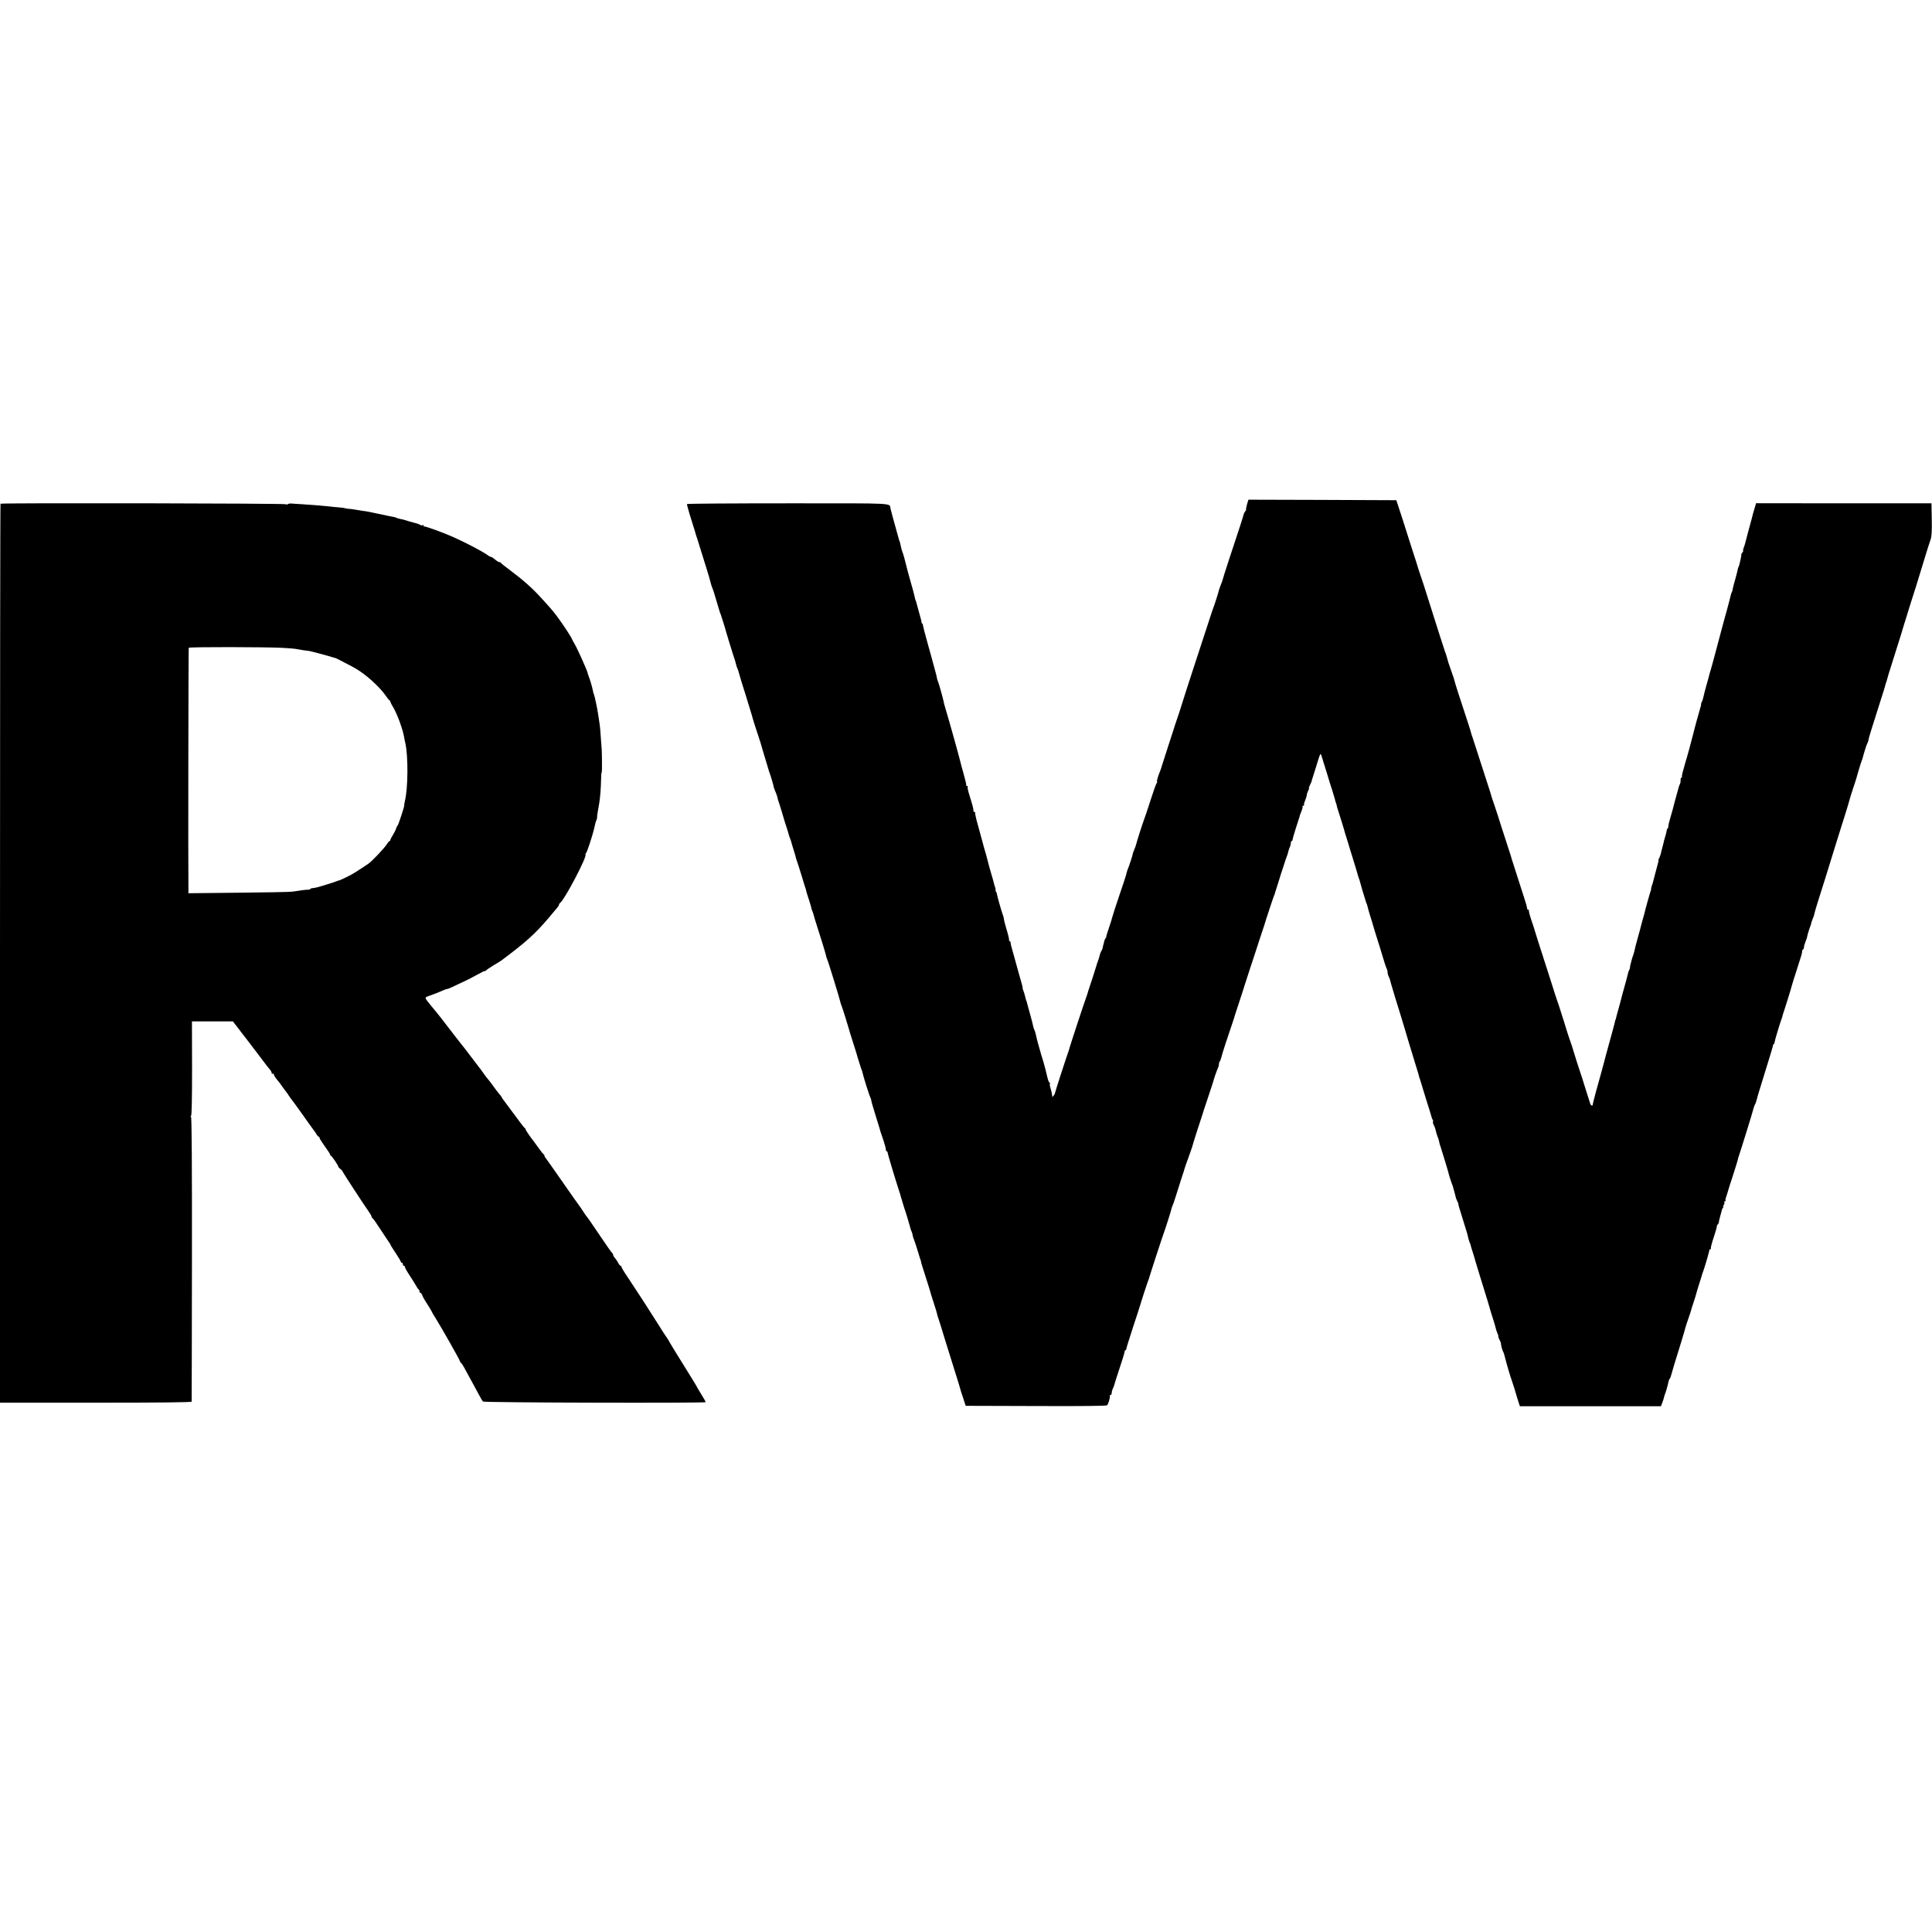
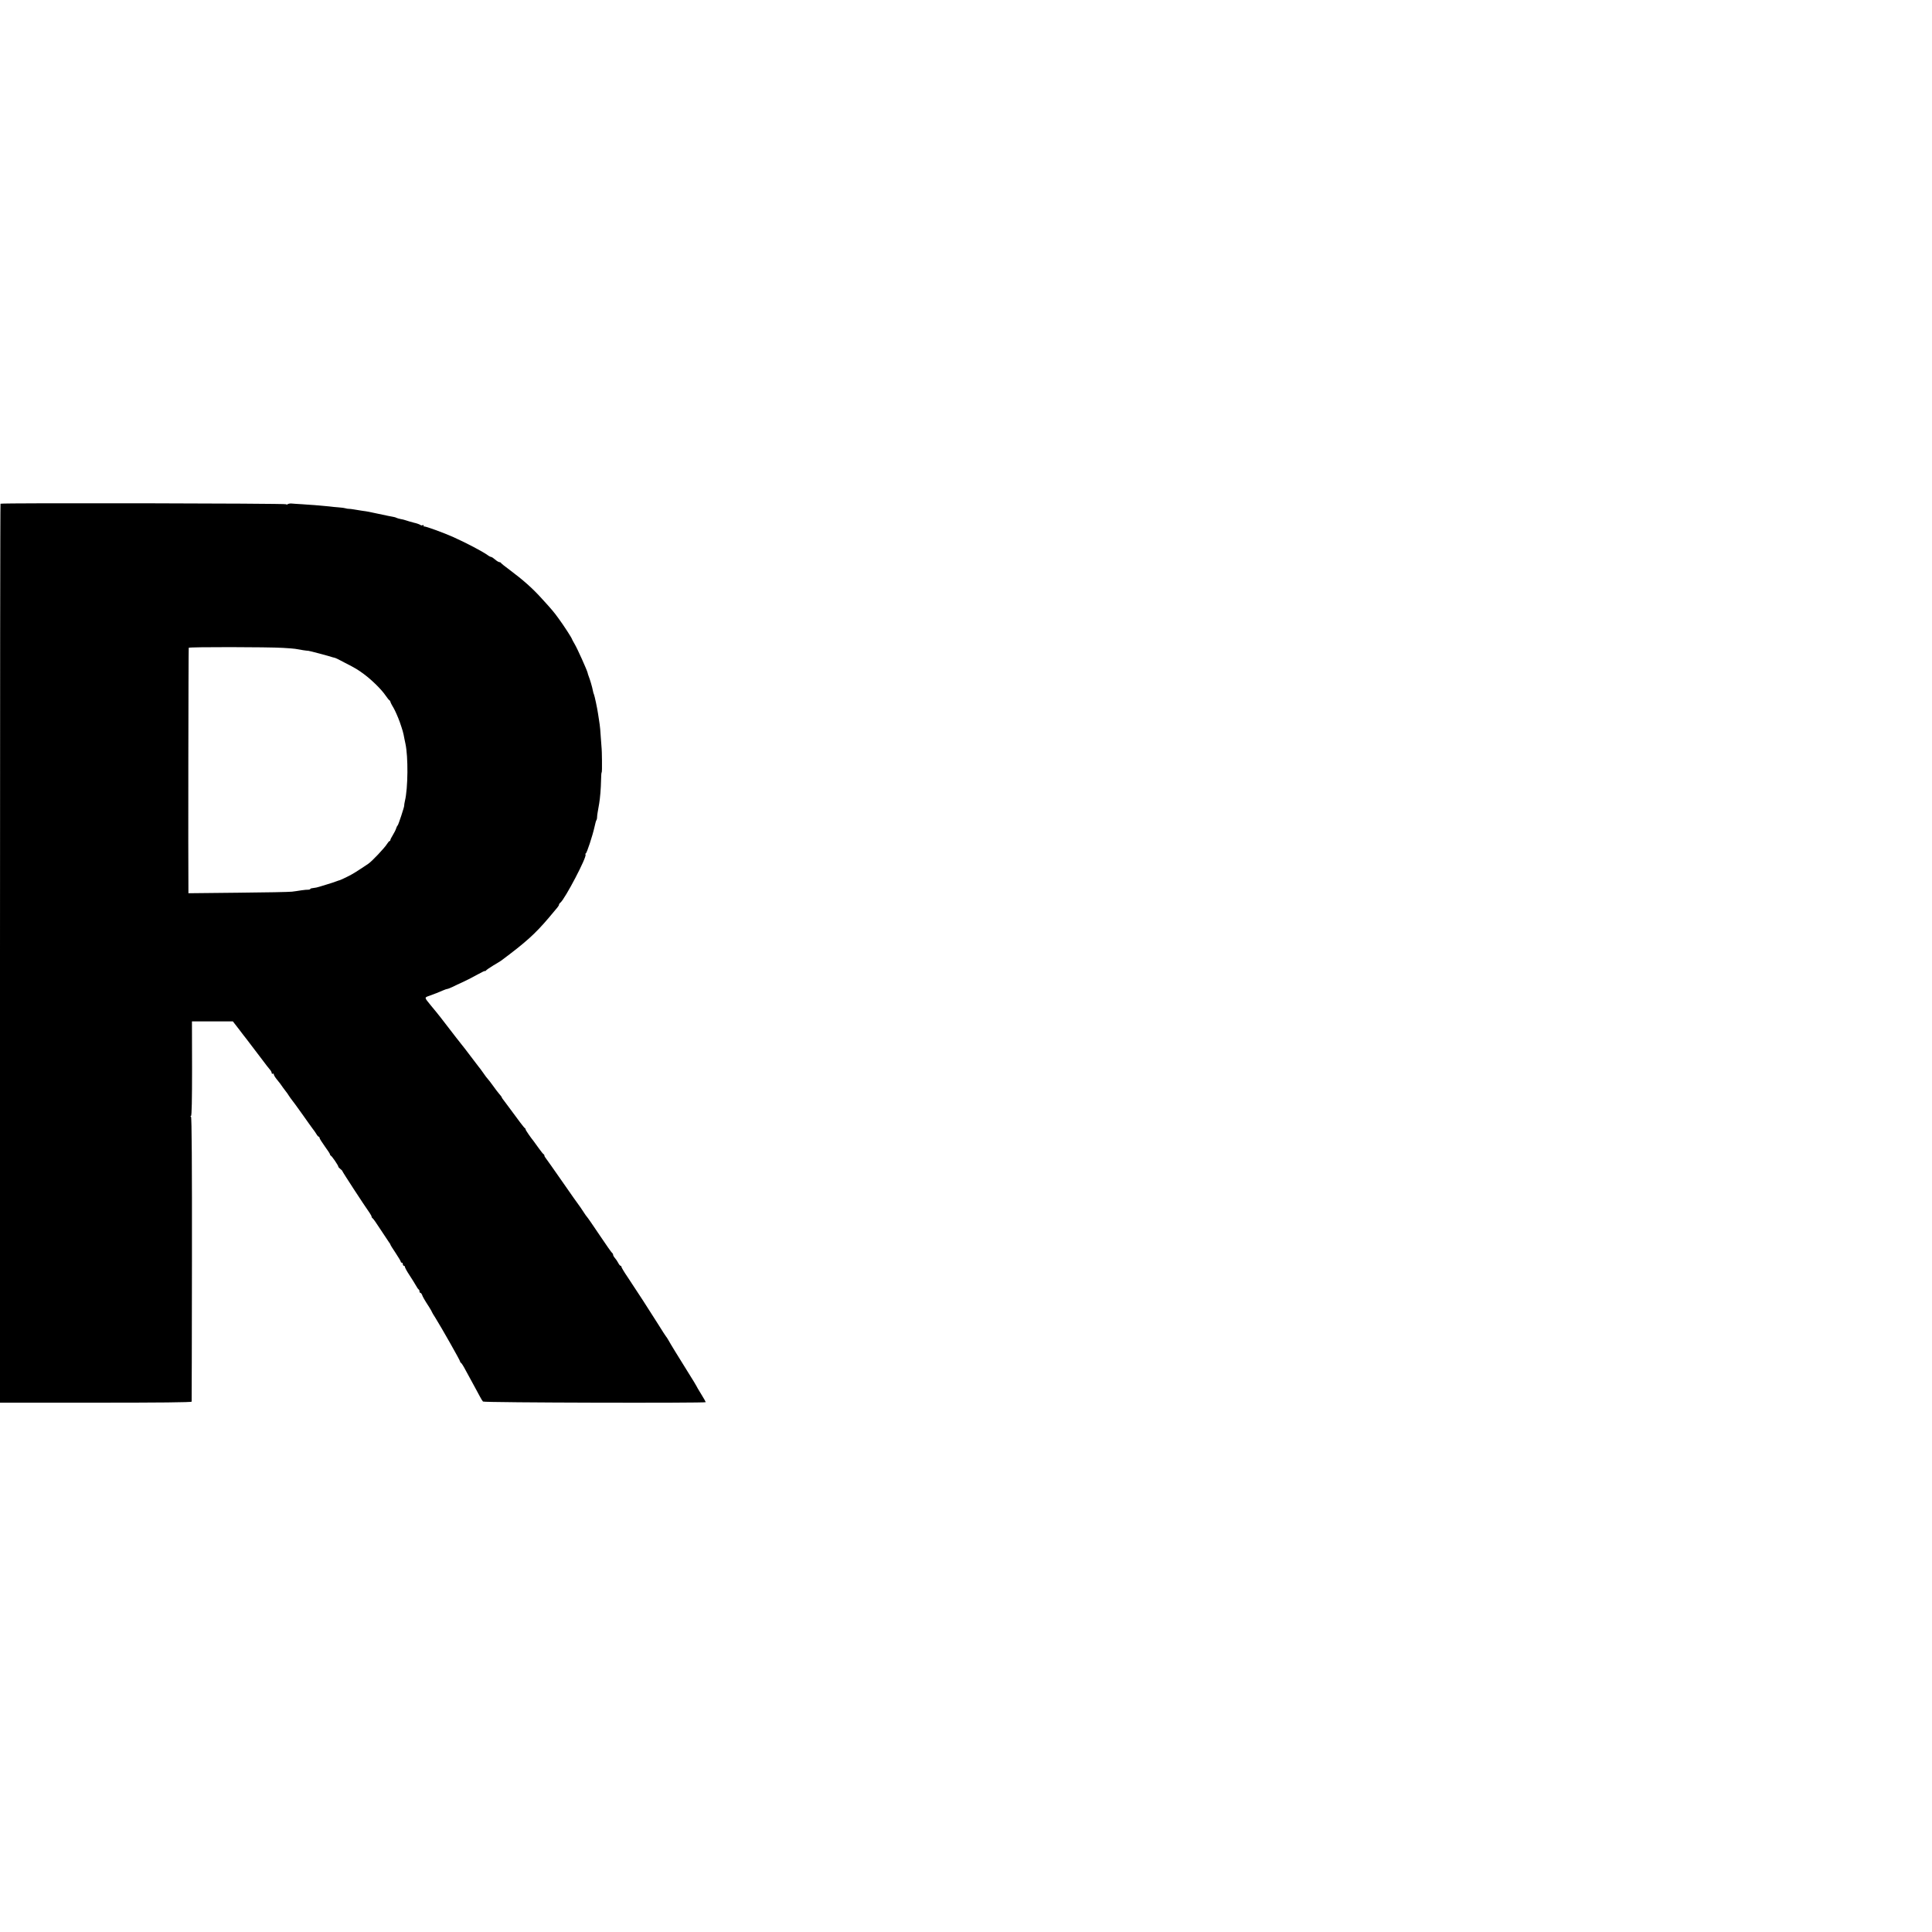
<svg xmlns="http://www.w3.org/2000/svg" version="1.0" width="1856pt" height="1856pt" viewBox="0 0 1856 1856" preserveAspectRatio="xMidYMid meet">
  <g transform="translate(0,1856) scale(0.1,-0.1)" fill="#000000" stroke="none">
-     <path d="M11979 13713 c-7 -27 -11 -48 -8 -49 2 0 -2 -8 -9 -16 -7 -9 -14 -24 -16 -35 -4 -18 -40 -130 -144 -443 -30 -91 -55 -172 -57 -181 -2 -8 -10 -32 -19 -52 -8 -21 -15 -41 -16 -45 0 -8 -38 -129 -49 -157 -5 -11 -22 -63 -39 -115 -17 -52 -82 -250 -144 -440 -62 -190 -113 -347 -113 -350 -1 -8 -65 -203 -72 -220 -3 -8 -7 -19 -8 -25 -2 -5 -28 -89 -60 -185 -31 -96 -59 -182 -61 -190 -3 -8 -6 -17 -6 -20 0 -3 -11 -33 -25 -68 -13 -35 -21 -67 -18 -72 3 -4 2 -10 -2 -12 -5 -1 -32 -77 -61 -168 -29 -91 -57 -174 -62 -185 -11 -26 -71 -215 -75 -235 -2 -9 -10 -33 -19 -53 -8 -21 -15 -38 -14 -40 2 -3 -32 -108 -42 -132 -9 -20 -19 -53 -21 -67 0 -4 -30 -94 -66 -200 -36 -106 -67 -202 -69 -213 -2 -11 -16 -57 -32 -102 -16 -46 -27 -83 -24 -83 2 0 -1 -6 -7 -13 -6 -8 -13 -24 -15 -38 -3 -13 -5 -24 -6 -24 -1 0 -3 -11 -6 -24 -2 -14 -8 -29 -13 -35 -4 -6 -12 -24 -16 -41 -12 -44 -12 -45 -15 -50 -1 -3 -4 -9 -5 -15 -1 -5 -3 -11 -5 -12 -1 -2 -3 -10 -5 -18 -3 -12 -62 -196 -80 -248 -2 -7 -5 -14 -5 -17 0 -3 -9 -29 -19 -57 -19 -51 -151 -452 -156 -473 -1 -5 -4 -17 -7 -25 -20 -53 -132 -399 -133 -410 -1 -12 -25 -44 -26 -35 -3 29 -8 53 -18 84 -6 19 -8 38 -5 42 3 5 1 9 -4 9 -5 0 -15 26 -22 58 -16 68 -15 62 -35 137 -10 33 -20 67 -23 75 -3 8 -6 20 -7 25 -2 6 -10 37 -20 70 -9 33 -20 76 -24 96 -4 19 -11 41 -15 48 -4 7 -9 22 -11 34 -2 12 -15 65 -30 117 -15 52 -28 102 -30 110 -2 8 -4 15 -5 15 -1 0 -4 8 -14 50 -2 11 -9 32 -15 48 -6 15 -9 27 -7 27 2 0 -3 21 -11 48 -8 26 -23 79 -33 117 -10 39 -28 104 -40 145 -26 88 -31 111 -32 128 -1 6 -5 12 -10 12 -5 0 -7 3 -4 8 2 4 -7 46 -21 92 -14 47 -27 94 -28 106 -1 12 -6 34 -13 50 -10 27 -53 177 -56 199 -1 6 -5 16 -9 23 -5 6 -6 12 -3 12 3 0 1 11 -4 25 -5 14 -12 36 -14 48 -3 12 -14 54 -26 92 -12 39 -23 81 -26 95 -3 14 -14 54 -24 90 -11 36 -25 85 -31 110 -16 58 -13 47 -47 172 -17 59 -27 109 -24 112 3 3 0 6 -7 6 -6 0 -11 6 -10 13 3 12 -7 47 -42 161 -10 32 -16 62 -13 67 3 5 0 9 -7 9 -7 0 -10 2 -7 5 3 3 -8 52 -24 108 -16 56 -31 111 -33 122 -6 29 -111 407 -137 490 -12 39 -22 77 -23 85 -3 21 -42 161 -53 191 -5 13 -10 26 -10 29 -1 12 -16 71 -34 134 -11 38 -21 76 -23 85 -2 9 -20 74 -40 144 -20 71 -37 138 -38 148 -1 10 -4 19 -7 19 -4 0 -7 6 -8 13 0 13 -1 15 -28 112 -9 33 -17 65 -19 70 -1 6 -5 17 -8 25 -4 8 -9 26 -11 40 -6 27 -13 55 -46 170 -12 41 -28 102 -36 135 -8 33 -16 65 -18 70 -2 6 -5 15 -6 20 -1 6 -6 20 -11 33 -5 12 -11 35 -14 50 -8 38 -13 57 -15 57 -1 0 -3 7 -5 15 -2 8 -14 49 -25 90 -22 77 -47 171 -55 203 -13 57 75 52 -985 52 -533 0 -970 -3 -970 -7 0 -5 1 -10 1 -13 11 -42 32 -115 56 -188 14 -43 26 -84 27 -90 2 -7 6 -19 9 -27 3 -8 17 -51 30 -95 14 -44 41 -132 61 -196 20 -64 39 -127 41 -140 3 -13 9 -33 13 -44 5 -11 14 -36 20 -55 8 -27 41 -136 57 -190 1 -3 4 -12 8 -20 7 -19 49 -152 51 -165 1 -5 15 -50 30 -100 16 -49 29 -94 31 -100 1 -5 5 -17 8 -25 9 -24 29 -90 31 -103 1 -7 4 -16 8 -22 3 -5 13 -35 21 -65 8 -30 31 -107 52 -170 20 -63 38 -122 40 -130 2 -8 13 -45 25 -82 11 -37 20 -69 20 -70 0 -2 16 -50 35 -108 19 -58 35 -105 34 -105 -1 0 55 -186 67 -225 3 -8 5 -17 6 -20 0 -3 6 -21 13 -40 13 -35 38 -123 37 -127 -1 -2 6 -19 14 -40 9 -20 18 -46 21 -57 5 -26 9 -37 16 -56 6 -16 49 -158 53 -175 1 -5 10 -32 19 -59 9 -26 18 -56 20 -65 2 -9 8 -29 15 -46 6 -16 12 -32 12 -35 1 -6 3 -14 23 -78 9 -29 18 -58 19 -65 1 -7 6 -25 13 -42 6 -16 25 -77 43 -135 17 -58 34 -112 37 -120 3 -8 8 -23 9 -33 2 -9 13 -44 24 -77 11 -33 21 -68 23 -77 1 -10 5 -22 8 -28 5 -8 15 -41 24 -75 0 -3 8 -27 17 -55 32 -97 89 -283 93 -304 2 -12 6 -25 9 -30 8 -12 128 -403 130 -421 1 -9 5 -20 8 -25 3 -6 20 -57 38 -115 17 -58 34 -114 38 -125 3 -11 6 -22 7 -25 1 -3 14 -45 30 -95 16 -49 29 -92 30 -95 0 -5 33 -110 43 -140 3 -8 6 -18 7 -22 2 -5 3 -9 5 -10 1 -2 3 -10 5 -19 6 -32 66 -224 76 -241 5 -10 9 -23 9 -29 0 -7 18 -71 41 -143 44 -143 46 -149 47 -156 1 -3 13 -38 27 -79 14 -41 25 -83 25 -93 0 -10 4 -18 8 -18 5 0 9 -6 9 -12 0 -12 79 -274 110 -367 8 -24 16 -51 18 -60 2 -9 15 -52 29 -96 15 -44 32 -98 38 -120 6 -22 12 -42 13 -45 1 -3 5 -18 10 -35 4 -16 10 -34 14 -40 3 -5 7 -19 8 -30 2 -11 7 -29 12 -40 8 -17 51 -153 57 -177 1 -5 2 -9 4 -10 1 -2 3 -11 6 -20 2 -10 5 -24 7 -30 2 -7 21 -67 42 -133 21 -66 40 -125 41 -131 1 -7 16 -55 33 -107 17 -53 33 -104 34 -114 2 -10 7 -25 10 -33 3 -8 34 -105 67 -215 34 -110 64 -207 67 -215 3 -8 7 -20 8 -25 2 -6 17 -58 36 -115 18 -58 33 -107 33 -110 0 -3 12 -41 27 -85 l26 -80 673 -2 c451 -2 677 1 685 7 12 10 31 75 27 93 -1 4 2 7 8 7 5 0 10 9 10 21 0 11 5 29 11 40 6 11 12 28 14 37 2 9 24 80 50 157 26 76 47 147 48 157 1 10 5 18 9 18 4 0 8 6 8 12 0 7 30 103 66 213 37 110 67 205 68 210 2 11 64 201 73 225 4 8 7 17 8 20 4 19 138 429 145 445 11 27 71 215 75 237 2 10 7 22 10 28 3 5 17 45 30 87 13 43 36 114 50 158 28 84 31 94 35 110 1 6 18 53 37 105 18 52 34 97 35 100 2 14 87 280 95 300 3 8 7 20 8 25 1 6 24 75 51 155 26 80 49 147 49 150 3 17 38 118 46 132 5 10 9 26 9 36 0 10 3 22 8 26 4 4 8 12 8 17 1 5 2 10 4 12 1 1 3 9 5 17 3 19 69 220 102 315 13 39 26 77 27 85 2 8 23 71 46 140 23 69 43 132 45 140 2 8 27 85 55 170 29 85 53 162 56 170 2 8 20 62 39 120 20 58 38 112 40 120 6 25 85 264 92 280 3 8 7 17 8 20 0 3 12 39 25 80 13 41 24 77 25 80 0 3 11 37 24 75 13 39 24 75 26 80 1 6 8 24 14 40 7 17 15 41 17 54 3 13 9 32 14 42 6 10 10 27 10 38 0 12 4 21 8 21 5 0 9 6 9 13 0 6 14 57 32 112 35 107 38 117 39 125 1 3 8 21 16 41 8 20 12 39 9 43 -4 3 0 6 7 6 7 0 11 3 8 6 -4 3 0 22 9 42 8 19 16 45 17 56 1 12 8 31 15 44 6 12 9 22 6 22 -3 0 1 13 10 30 8 16 15 31 15 32 -1 2 1 10 4 18 14 44 59 186 61 195 1 6 7 21 12 35 10 24 10 24 22 -13 7 -21 14 -44 15 -50 2 -7 6 -19 9 -27 3 -8 16 -49 28 -90 12 -41 32 -108 46 -148 13 -41 25 -81 27 -90 1 -9 6 -24 9 -32 4 -8 8 -24 10 -35 2 -11 7 -27 10 -35 7 -18 68 -216 71 -233 2 -7 6 -19 9 -27 3 -8 17 -55 32 -105 15 -49 33 -108 40 -130 11 -33 33 -109 41 -137 1 -5 3 -10 4 -13 1 -3 4 -9 5 -15 1 -5 3 -11 5 -12 1 -2 3 -10 5 -19 3 -15 43 -150 53 -179 3 -8 6 -18 7 -22 2 -5 3 -9 5 -10 1 -2 3 -11 6 -20 7 -30 10 -41 29 -103 11 -33 19 -62 20 -65 1 -7 45 -149 55 -180 5 -14 23 -72 40 -130 17 -58 35 -113 40 -122 6 -10 10 -27 10 -39 0 -11 5 -29 11 -40 6 -11 12 -28 14 -38 2 -10 13 -49 25 -87 12 -38 23 -76 25 -84 2 -8 22 -73 45 -145 22 -71 42 -137 44 -145 5 -18 51 -173 101 -335 21 -66 39 -127 40 -135 2 -8 4 -15 5 -15 1 0 3 -7 5 -15 3 -8 27 -89 55 -180 29 -91 53 -169 54 -175 1 -5 5 -16 10 -23 4 -7 5 -16 2 -19 -3 -3 1 -18 9 -33 8 -15 16 -38 18 -51 2 -13 9 -37 16 -54 7 -16 15 -41 17 -55 3 -14 7 -32 11 -40 3 -8 7 -19 8 -25 2 -5 17 -56 35 -113 17 -57 33 -109 34 -115 2 -13 24 -84 33 -107 8 -18 7 -15 22 -70 7 -25 15 -53 16 -62 2 -9 9 -27 16 -40 7 -13 11 -23 9 -23 -2 0 2 -16 8 -35 6 -19 25 -82 43 -140 18 -58 33 -107 34 -110 10 -45 19 -77 23 -85 4 -5 7 -14 8 -20 1 -5 11 -41 24 -80 12 -38 23 -77 25 -85 2 -8 27 -89 55 -180 49 -155 85 -276 94 -310 3 -8 14 -45 26 -82 11 -37 21 -71 21 -75 1 -5 7 -23 14 -40 8 -18 12 -33 9 -33 -2 0 2 -13 11 -30 8 -16 15 -32 14 -35 -2 -11 14 -70 21 -80 4 -5 12 -30 18 -55 13 -54 52 -187 63 -215 9 -23 50 -155 53 -170 1 -5 8 -27 15 -47 l12 -37 678 0 677 0 14 37 c8 20 14 42 15 47 1 6 4 17 7 25 11 26 29 87 34 116 3 16 9 33 14 39 4 5 9 15 10 20 3 12 1 5 35 120 15 50 45 147 67 217 21 70 39 129 38 130 0 2 11 37 25 78 15 41 28 82 30 90 1 8 13 44 25 80 12 36 23 72 25 81 2 9 15 54 30 100 15 46 28 89 29 94 2 6 6 17 9 25 14 36 60 196 59 203 -1 4 3 7 9 7 5 0 8 4 5 9 -3 4 10 54 29 110 18 55 31 101 28 101 -3 0 1 7 8 17 8 9 13 18 11 20 -1 2 5 28 13 58 9 30 16 58 17 62 0 5 4 14 10 21 6 6 7 12 3 12 -4 0 -2 7 5 15 6 8 9 19 5 25 -3 5 -1 10 6 10 7 0 10 3 6 6 -3 3 -1 18 5 33 5 14 11 33 13 41 2 8 10 35 18 60 30 90 82 255 83 265 0 6 4 17 7 25 13 36 138 437 142 460 2 10 8 27 13 37 6 10 11 23 12 28 2 6 4 15 6 20 1 6 7 26 12 45 6 19 40 132 77 250 37 118 68 221 68 228 0 6 3 12 7 12 4 0 7 6 7 14 0 12 57 203 71 236 3 8 7 20 7 25 1 6 4 17 8 25 9 25 79 250 81 263 1 7 22 73 46 147 50 154 51 159 53 183 1 9 5 17 9 17 4 0 8 8 8 19 0 10 7 35 15 55 8 20 15 39 15 43 0 8 17 67 27 93 3 8 8 21 10 28 1 6 5 18 6 25 2 6 9 25 15 40 7 16 12 32 12 37 0 5 13 51 29 102 41 127 121 385 171 548 23 74 45 146 50 160 18 54 81 257 85 276 2 10 18 62 35 114 18 52 33 100 34 105 6 23 38 131 43 145 4 8 7 18 8 23 2 4 4 9 5 12 1 3 3 8 4 13 10 41 38 131 46 144 6 10 10 23 10 30 0 12 34 121 132 428 17 52 32 102 33 110 2 8 4 15 5 15 1 0 3 7 5 15 1 9 25 88 53 175 81 257 104 329 106 340 1 6 13 42 25 80 12 39 24 77 26 85 2 8 15 49 28 90 24 71 48 149 132 425 20 66 43 138 51 160 11 30 14 79 12 195 l-3 155 -842 0 -843 1 -9 -31 c-10 -31 -33 -113 -36 -130 -2 -5 -15 -55 -30 -110 -14 -55 -28 -107 -30 -115 -2 -8 -8 -27 -14 -42 -6 -16 -8 -28 -5 -28 4 0 0 -7 -7 -17 -8 -9 -13 -19 -11 -22 3 -7 -18 -102 -26 -116 -3 -5 -7 -16 -8 -25 -1 -8 -12 -51 -24 -95 -13 -44 -24 -87 -25 -95 0 -9 -3 -20 -7 -25 -3 -6 -9 -23 -13 -40 -8 -34 -8 -33 -35 -135 -12 -41 -23 -82 -25 -90 -2 -8 -12 -46 -23 -85 -10 -38 -38 -142 -61 -230 -24 -88 -45 -167 -48 -175 -3 -8 -8 -23 -10 -33 -2 -10 -15 -59 -29 -107 -14 -49 -27 -101 -30 -116 -3 -15 -9 -35 -15 -45 -5 -10 -8 -22 -8 -26 1 -4 0 -15 -4 -23 -6 -17 -63 -224 -71 -261 -7 -32 -65 -244 -66 -244 -1 0 -3 -7 -5 -15 -2 -8 -12 -45 -23 -82 -11 -37 -17 -70 -14 -73 3 -3 1 -5 -5 -5 -5 0 -9 -10 -8 -22 1 -13 -2 -30 -6 -38 -5 -8 -16 -42 -24 -75 -9 -33 -21 -76 -26 -95 -5 -19 -12 -43 -14 -54 -2 -10 -12 -44 -21 -75 -22 -75 -26 -93 -27 -113 -1 -10 -4 -18 -7 -18 -4 0 -7 -6 -8 -12 -1 -15 -6 -38 -21 -86 -5 -18 -10 -33 -9 -35 0 -1 -5 -22 -12 -47 -7 -25 -14 -52 -15 -60 -2 -8 -4 -16 -5 -17 -2 -2 -3 -6 -4 -10 -1 -5 -5 -14 -9 -20 -5 -7 -6 -13 -4 -13 3 0 -6 -39 -20 -87 -13 -49 -26 -98 -29 -110 -2 -12 -9 -34 -14 -48 -5 -14 -9 -29 -8 -33 1 -4 -2 -14 -5 -22 -6 -14 -54 -186 -61 -220 -2 -8 -10 -35 -17 -60 -7 -25 -13 -50 -15 -56 -1 -7 -13 -52 -27 -100 -23 -84 -34 -126 -38 -149 -1 -5 -6 -21 -11 -35 -5 -14 -12 -34 -14 -45 -9 -37 -12 -50 -14 -55 -1 -3 -2 -9 -1 -13 1 -4 -3 -16 -8 -26 -6 -10 -12 -29 -14 -42 -4 -20 -16 -64 -33 -124 -2 -5 -8 -28 -14 -50 -6 -22 -13 -48 -15 -57 -3 -10 -7 -26 -9 -35 -2 -10 -12 -44 -21 -77 -9 -32 -19 -66 -20 -75 -2 -9 -4 -16 -5 -16 -1 0 -3 -7 -5 -15 -1 -8 -8 -35 -15 -60 -7 -25 -14 -52 -16 -60 -2 -8 -15 -55 -29 -105 -14 -49 -27 -99 -30 -110 -2 -11 -27 -103 -55 -205 -29 -102 -54 -194 -56 -205 -3 -11 -7 -27 -9 -35 -2 -8 -4 -18 -4 -22 -2 -17 -20 -7 -26 15 -4 12 -20 65 -37 117 -17 52 -31 100 -33 105 -1 6 -5 17 -8 25 -10 26 -89 274 -91 285 -1 6 -7 24 -13 40 -11 28 -63 189 -68 210 -1 6 -5 17 -8 25 -3 8 -15 47 -27 85 -12 39 -25 79 -30 90 -4 11 -27 81 -50 155 -23 74 -51 161 -62 194 -11 32 -21 63 -23 70 -1 6 -5 18 -8 26 -3 8 -20 60 -37 115 -17 55 -33 107 -36 115 -3 8 -5 15 -4 15 0 0 -13 39 -29 87 -16 47 -27 89 -23 92 3 3 0 6 -6 6 -7 0 -12 7 -12 16 0 9 -13 55 -29 103 -15 47 -47 147 -71 221 -23 74 -45 142 -48 150 -3 8 -6 20 -7 25 -2 6 -26 82 -55 170 -29 88 -61 189 -72 225 -12 36 -30 90 -40 120 -11 30 -21 62 -23 70 -2 8 -14 49 -28 90 -30 91 -150 462 -153 473 -1 4 -2 8 -4 10 -1 1 -3 9 -5 17 -1 8 -18 62 -37 120 -79 239 -123 376 -125 390 -1 8 -13 44 -26 80 -13 36 -24 68 -25 72 -2 4 -4 13 -7 20 -2 7 -9 31 -15 53 -6 22 -15 49 -20 60 -4 11 -29 88 -55 170 -26 83 -68 213 -92 290 -54 169 -52 165 -53 168 0 1 -14 43 -31 92 -17 50 -32 97 -34 105 -2 8 -20 65 -40 125 -20 61 -38 117 -40 125 -2 8 -30 96 -62 195 l-59 180 -711 3 -710 2 -14 -47z" />
    <path d="M5 13721 c-3 -2 -5 -1946 -5 -4320 l0 -4316 920 0 c606 0 920 3 921 10 1 6 2 622 3 1370 1 901 -2 1362 -9 1367 -7 5 -7 8 0 8 7 0 10 158 10 454 l-1 454 197 0 196 0 59 -76 c32 -43 62 -81 67 -87 15 -20 100 -131 156 -205 30 -41 64 -84 73 -94 10 -11 18 -26 18 -33 0 -8 5 -11 10 -8 6 3 10 1 10 -5 0 -7 11 -26 25 -44 37 -46 39 -48 65 -86 14 -19 27 -37 30 -40 3 -3 14 -18 23 -33 10 -16 25 -36 32 -45 8 -9 53 -71 100 -137 46 -66 92 -129 100 -140 9 -11 24 -32 33 -47 9 -16 20 -28 24 -28 4 0 8 -5 8 -12 0 -6 23 -42 50 -80 28 -38 50 -72 50 -77 0 -5 4 -11 8 -13 11 -4 72 -94 72 -105 0 -5 9 -15 20 -23 11 -8 20 -18 20 -22 0 -6 205 -321 261 -400 10 -15 19 -31 19 -37 0 -5 4 -11 8 -13 5 -1 41 -52 80 -113 39 -60 76 -115 81 -122 6 -7 11 -15 11 -18 0 -4 22 -40 50 -81 27 -41 50 -79 50 -84 0 -6 5 -10 10 -10 6 0 10 -7 10 -15 0 -8 5 -15 10 -15 6 0 10 -5 10 -11 0 -7 19 -42 43 -78 24 -36 52 -82 63 -101 10 -19 22 -36 27 -38 4 -2 7 -10 7 -18 0 -8 4 -14 9 -14 5 0 11 -8 15 -17 6 -19 24 -51 69 -120 15 -24 27 -45 27 -48 0 -2 15 -28 34 -57 54 -86 236 -407 236 -417 0 -5 4 -11 8 -13 5 -1 26 -34 46 -73 21 -38 57 -104 79 -145 22 -41 49 -90 59 -109 10 -19 22 -39 28 -45 11 -11 2140 -16 2140 -6 0 3 -20 39 -45 79 -25 40 -45 75 -45 77 0 2 -37 63 -83 136 -95 152 -165 266 -187 306 -8 15 -18 29 -21 32 -3 3 -37 55 -74 115 -82 131 -215 336 -296 457 -33 48 -59 92 -59 98 0 5 -4 10 -8 10 -5 0 -15 12 -23 28 -8 15 -22 36 -31 46 -10 11 -18 25 -18 32 0 7 -4 14 -8 16 -5 2 -60 80 -122 173 -63 94 -117 172 -121 175 -4 3 -19 25 -35 50 -16 25 -35 52 -41 60 -7 8 -80 112 -162 230 -82 118 -154 220 -160 227 -6 7 -11 16 -11 22 0 5 -3 11 -8 13 -4 2 -25 27 -46 57 -21 30 -42 59 -47 65 -35 44 -79 108 -79 115 0 5 -3 11 -7 13 -7 2 -63 77 -151 197 -9 13 -29 40 -44 59 -16 19 -28 38 -28 41 0 3 -10 17 -23 31 -12 14 -40 50 -61 80 -22 30 -44 60 -50 65 -6 6 -27 33 -45 60 -19 28 -38 52 -41 55 -3 3 -39 50 -80 105 -41 55 -78 102 -81 105 -3 3 -30 37 -59 75 -156 203 -161 210 -240 305 -66 81 -66 76 -12 95 57 21 76 28 124 49 20 9 41 16 46 16 6 0 27 9 49 19 21 11 68 33 104 49 36 17 98 48 138 71 39 22 71 37 71 33 0 -4 4 -2 8 4 4 6 36 28 72 50 36 21 70 42 75 46 235 175 325 256 455 409 91 107 100 118 100 128 0 5 6 14 14 20 45 38 255 438 241 461 -3 5 -1 10 3 12 10 4 65 171 83 253 7 33 15 62 18 65 3 3 7 16 7 30 1 22 5 46 20 130 9 53 17 148 18 222 1 43 3 78 6 78 3 0 4 51 3 112 -1 62 -2 113 -3 113 0 0 -3 36 -6 80 -5 87 -10 141 -19 195 -3 19 -8 49 -10 65 -7 51 -34 175 -39 184 -3 4 -8 22 -11 39 -5 29 -27 105 -42 142 -3 8 -7 20 -8 27 -6 26 -98 231 -123 273 -14 25 -27 47 -27 50 -1 10 -79 131 -130 200 -42 58 -66 87 -155 184 -94 105 -183 183 -315 282 -44 32 -81 62 -83 67 -2 4 -9 7 -15 7 -7 0 -25 11 -41 25 -16 14 -33 25 -39 25 -5 0 -21 8 -35 19 -53 37 -202 115 -326 171 -91 41 -275 108 -281 102 -3 -3 -5 0 -5 7 0 7 -5 9 -10 6 -6 -4 -16 -3 -23 3 -7 5 -34 15 -62 21 -27 7 -61 17 -75 22 -14 5 -37 11 -52 13 -15 3 -33 8 -38 11 -6 4 -21 8 -33 10 -12 2 -33 6 -47 9 -14 3 -56 12 -95 20 -38 8 -79 16 -90 19 -11 2 -42 8 -70 11 -27 4 -63 10 -80 13 -16 3 -37 5 -45 5 -8 0 -22 2 -30 5 -8 3 -38 7 -66 9 -28 2 -69 6 -90 9 -42 5 -130 12 -259 21 -44 2 -91 6 -105 7 -14 1 -31 -2 -37 -7 -8 -5 -13 -5 -13 0 0 9 -2736 14 -2745 5z m2715 -1385 c52 -3 104 -7 115 -9 45 -9 120 -20 127 -19 6 1 202 -51 236 -63 7 -2 15 -4 17 -4 3 0 18 -7 33 -14 15 -8 45 -24 67 -35 97 -49 126 -67 181 -108 77 -57 168 -147 207 -204 17 -25 34 -46 39 -48 4 -2 8 -8 8 -12 0 -5 13 -32 30 -59 16 -28 43 -89 60 -136 28 -82 34 -100 45 -162 3 -16 7 -37 10 -48 27 -125 25 -425 -5 -549 -5 -22 -8 -42 -7 -45 2 -10 -56 -186 -63 -191 -4 -3 -11 -16 -15 -30 -4 -14 -19 -42 -31 -62 -13 -21 -24 -42 -24 -48 0 -5 -4 -10 -8 -10 -4 0 -15 -13 -25 -29 -21 -35 -144 -166 -179 -189 -118 -79 -148 -98 -201 -124 -33 -17 -65 -31 -71 -33 -6 -1 -22 -7 -36 -12 -14 -6 -52 -18 -85 -28 -33 -10 -67 -20 -75 -23 -21 -7 -41 -11 -67 -14 -13 -1 -23 -5 -23 -9 0 -3 -8 -6 -17 -6 -10 1 -40 -2 -68 -6 -27 -5 -68 -10 -90 -13 -22 -3 -255 -8 -517 -10 l-478 -5 0 33 c-3 241 0 2320 3 2325 6 9 757 8 907 -1z" />
  </g>
</svg>